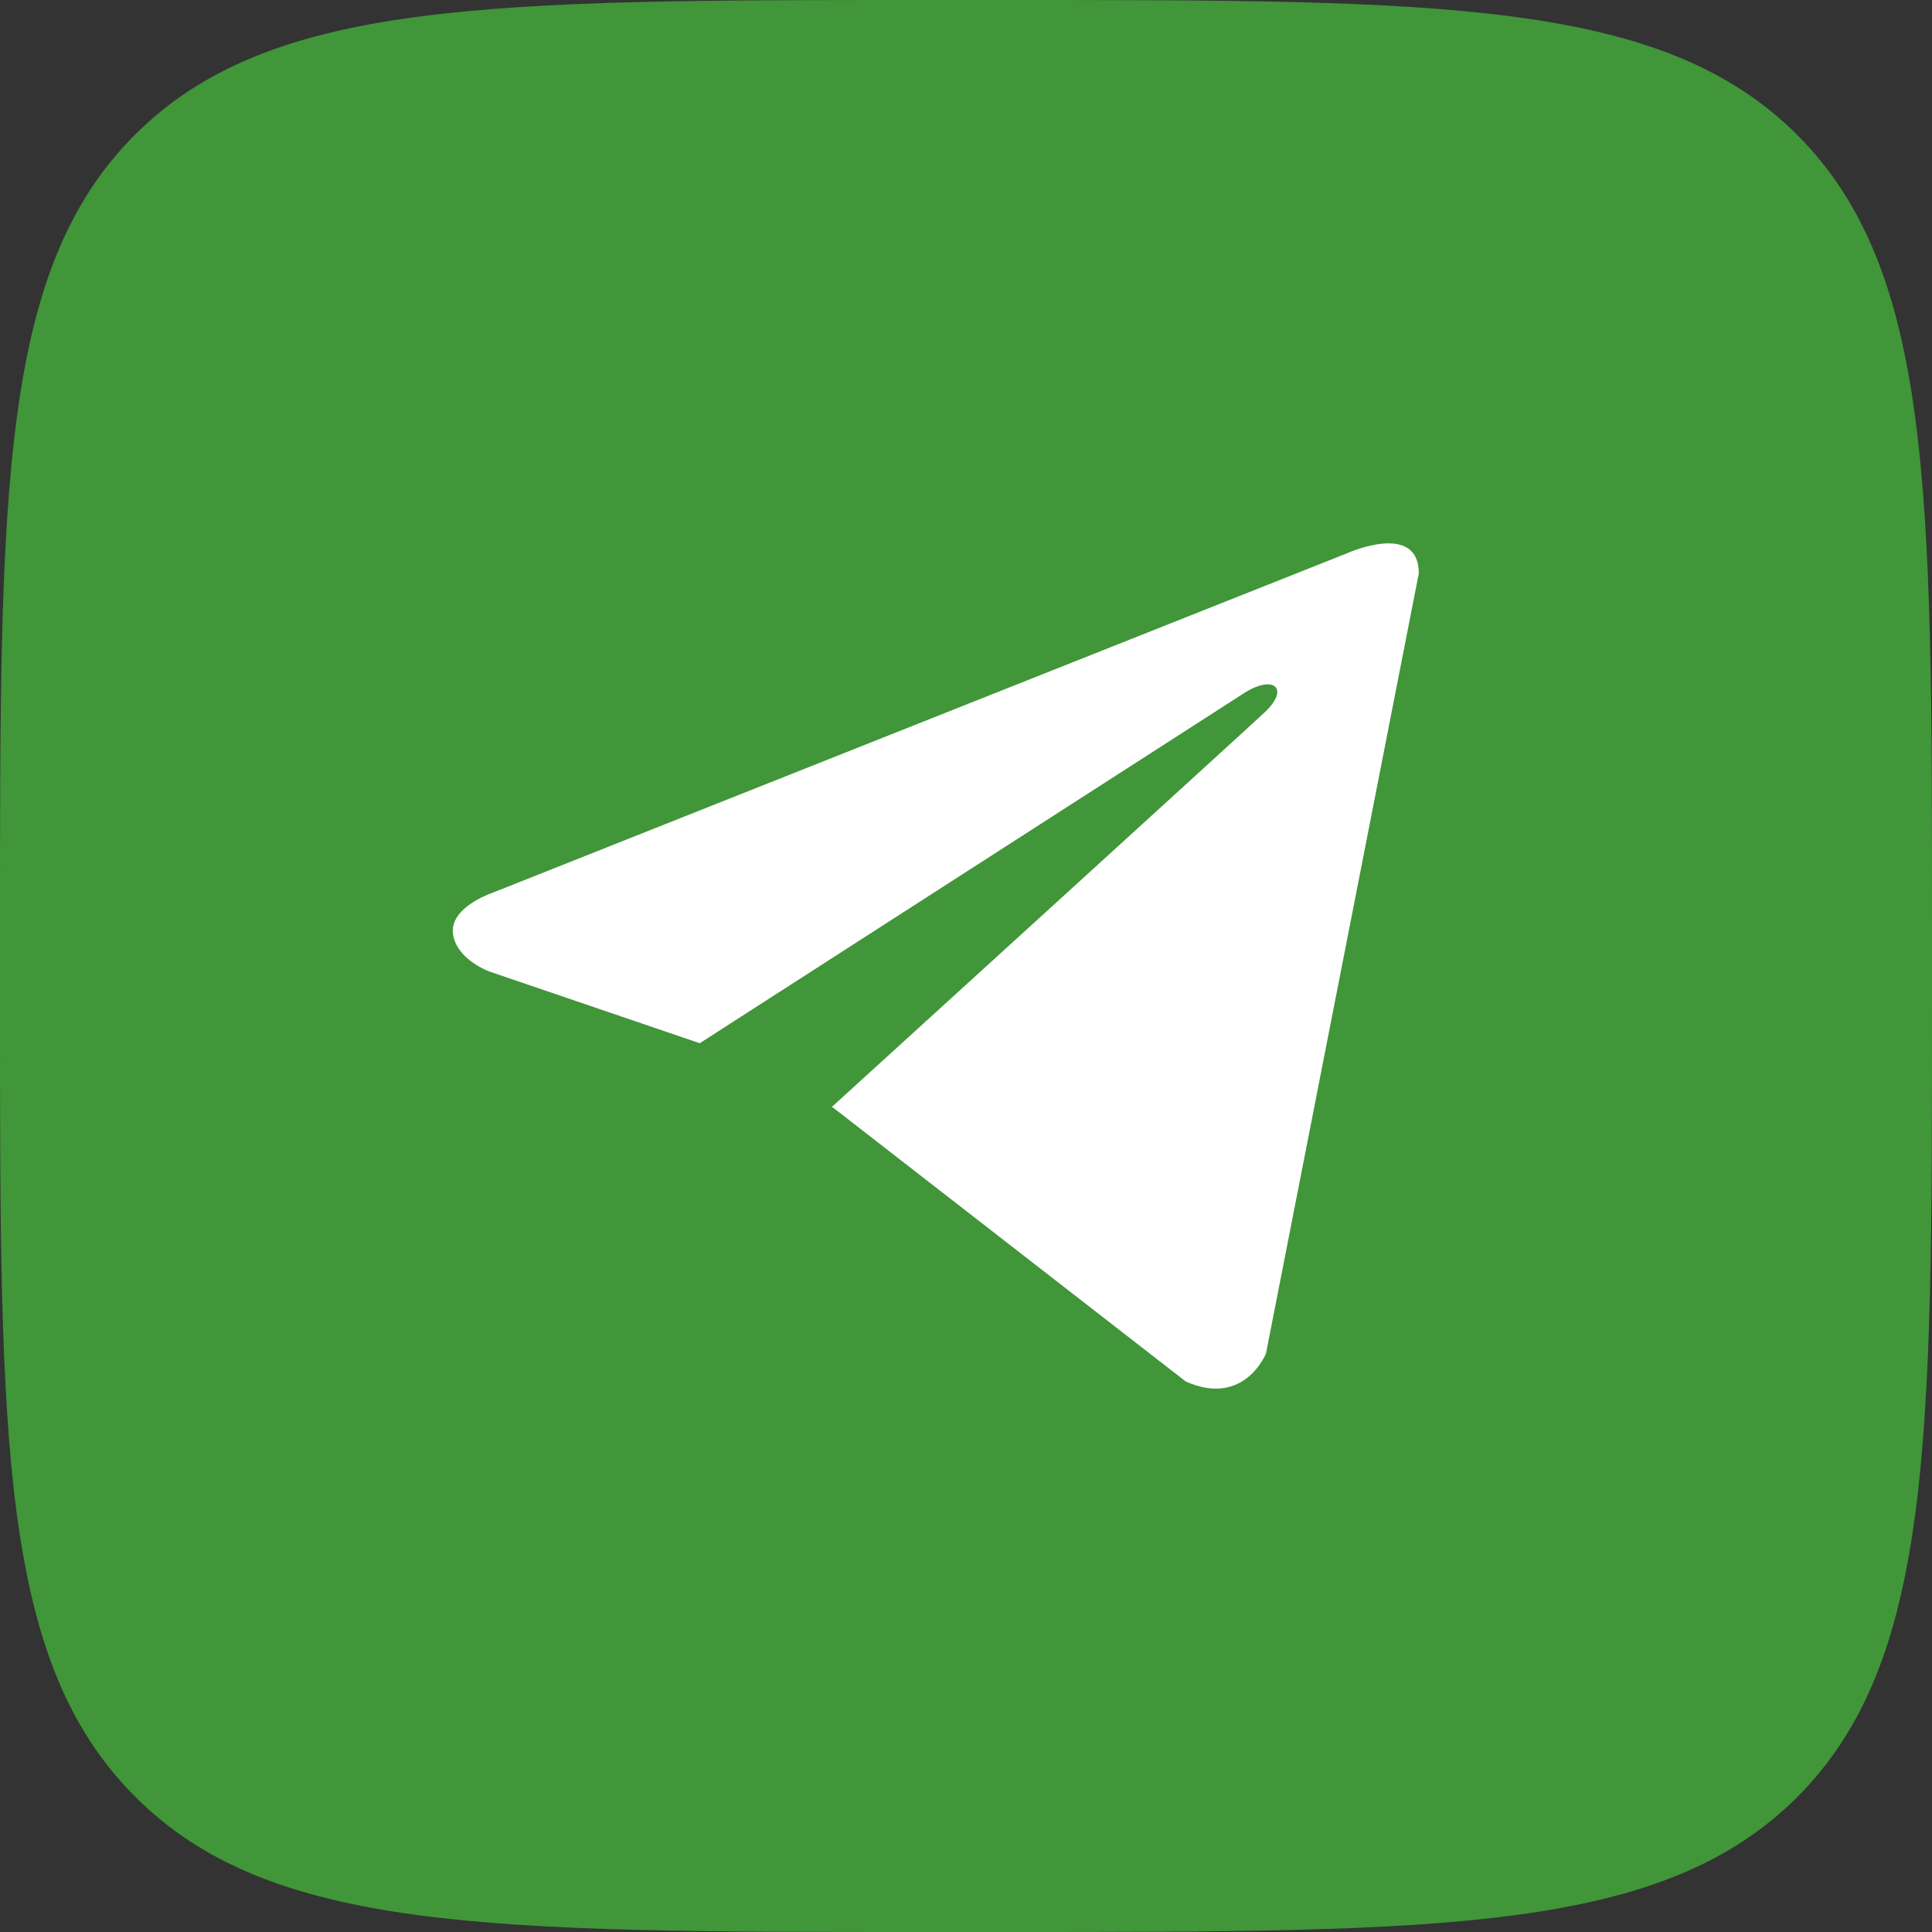
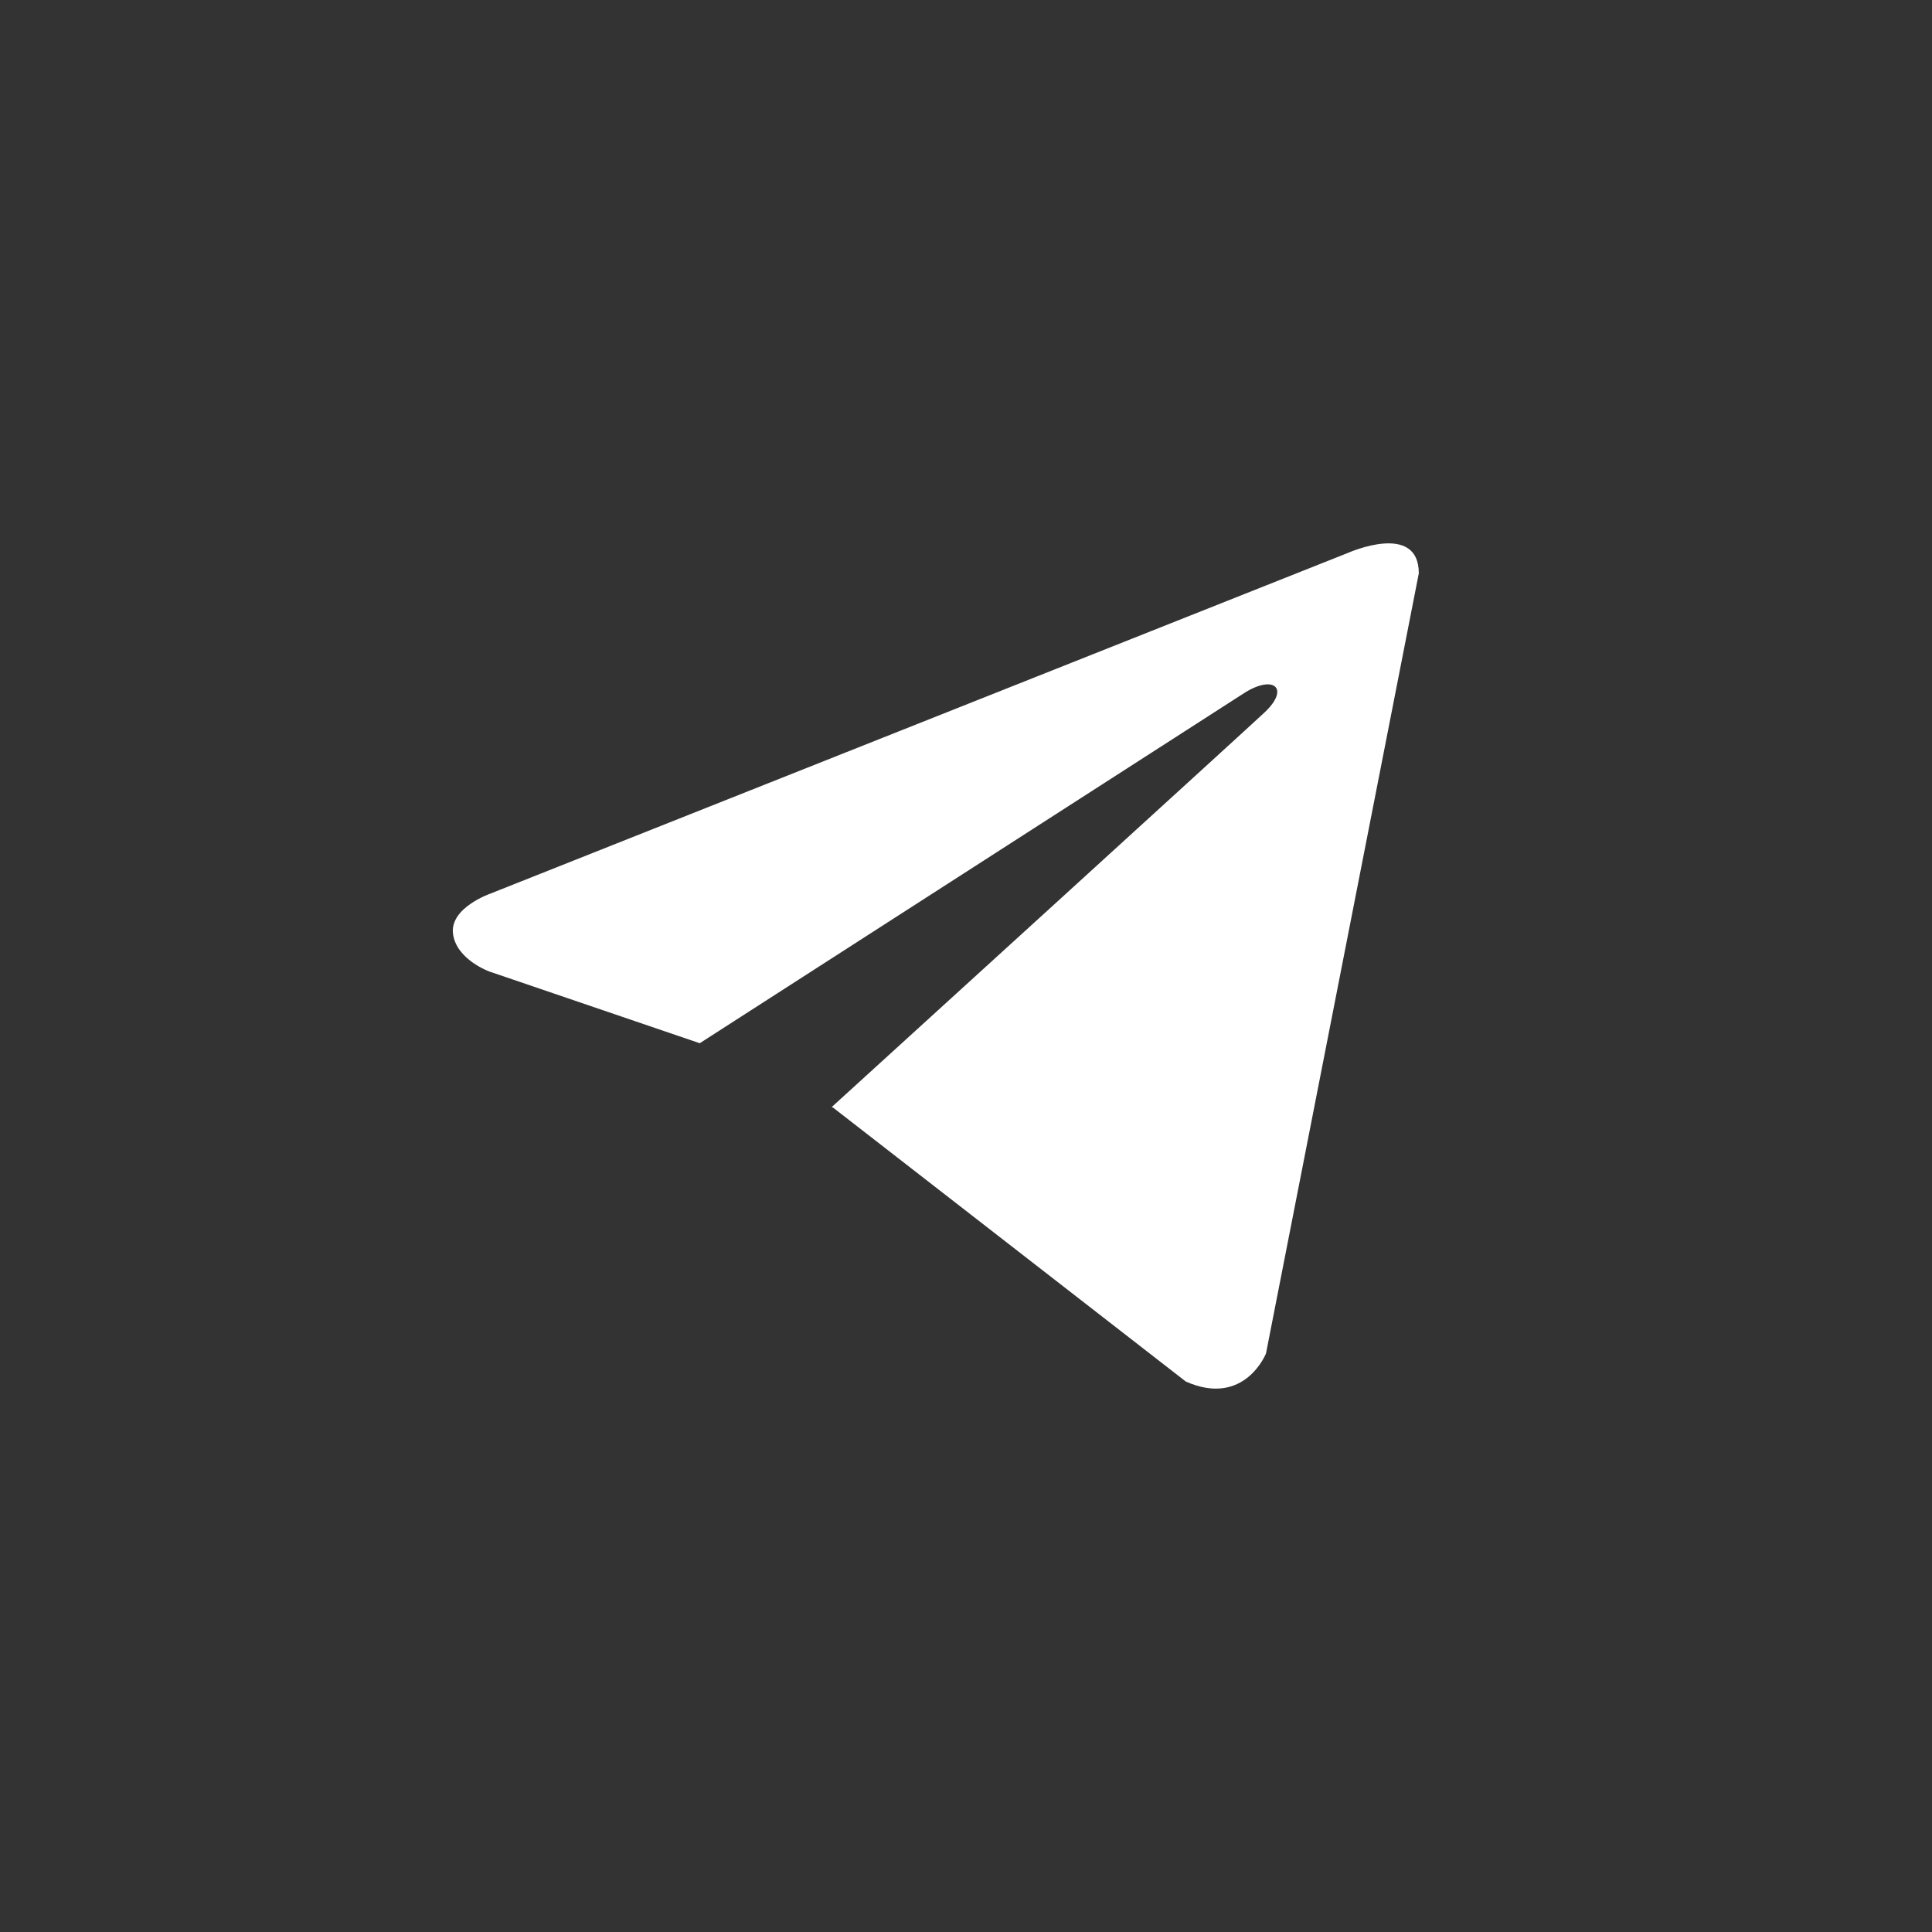
<svg xmlns="http://www.w3.org/2000/svg" width="64" height="64" viewBox="0 0 64 64" fill="none">
  <rect x="0" y="0" width="64" height="64" fill="#333333" stroke="none" />
-   <path d="M30.667 64H33.333C47.84 64 55.067 64 59.547 59.52C64 55.04 64 47.787 64 33.333V30.613C64 16.213 64 8.96 59.547 4.48C55.067 0 47.813 0 33.333 0H30.667C16.16 0 8.933 0 4.453 4.48C0 8.96 0 16.213 0 30.667V33.387C0 47.787 0 55.04 4.48 59.52C8.96 64 16.213 64 30.667 64Z" fill="#409639" />
  <path d="M47 18.992L41.938 44.834C41.938 44.834 41.23 46.626 39.284 45.767L27.606 36.698L27.552 36.672C29.129 35.237 41.362 24.099 41.897 23.594C42.724 22.812 42.211 22.346 41.249 22.937L23.18 34.558L16.209 32.182C16.209 32.182 15.112 31.787 15.006 30.928C14.899 30.067 16.245 29.602 16.245 29.602L44.664 18.311C44.664 18.311 47 17.272 47 18.992Z" fill="white" />
</svg>